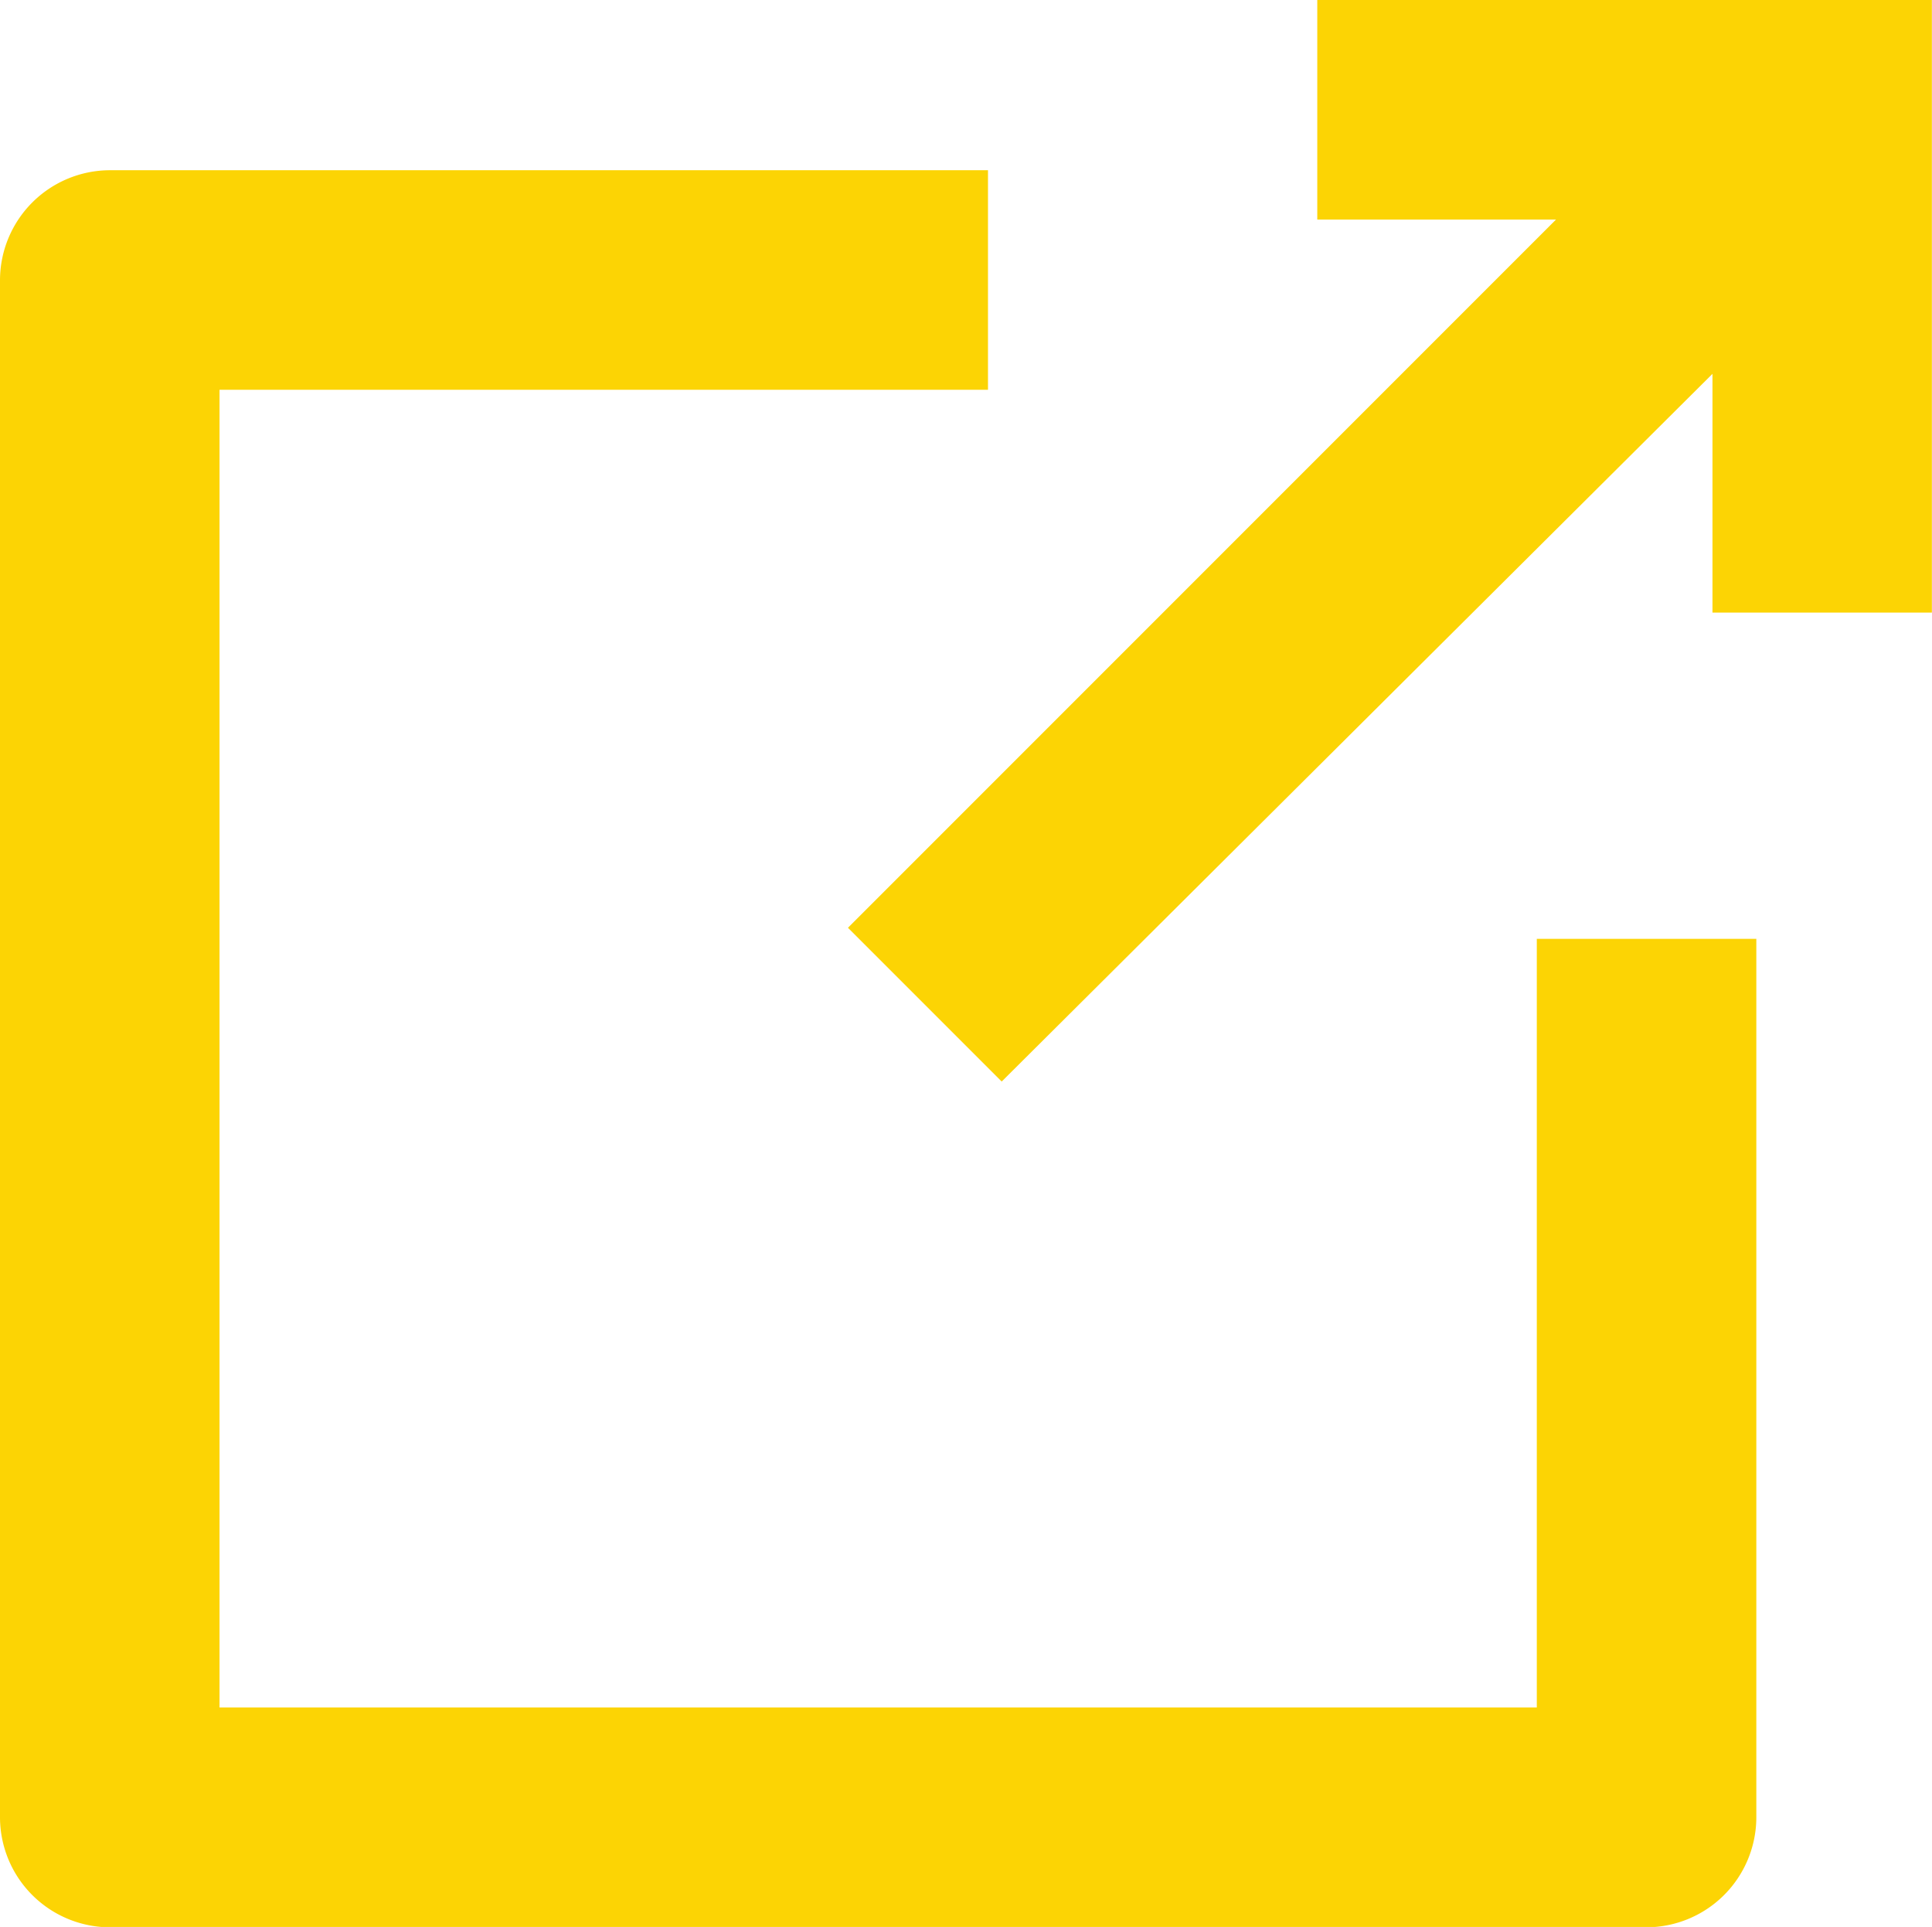
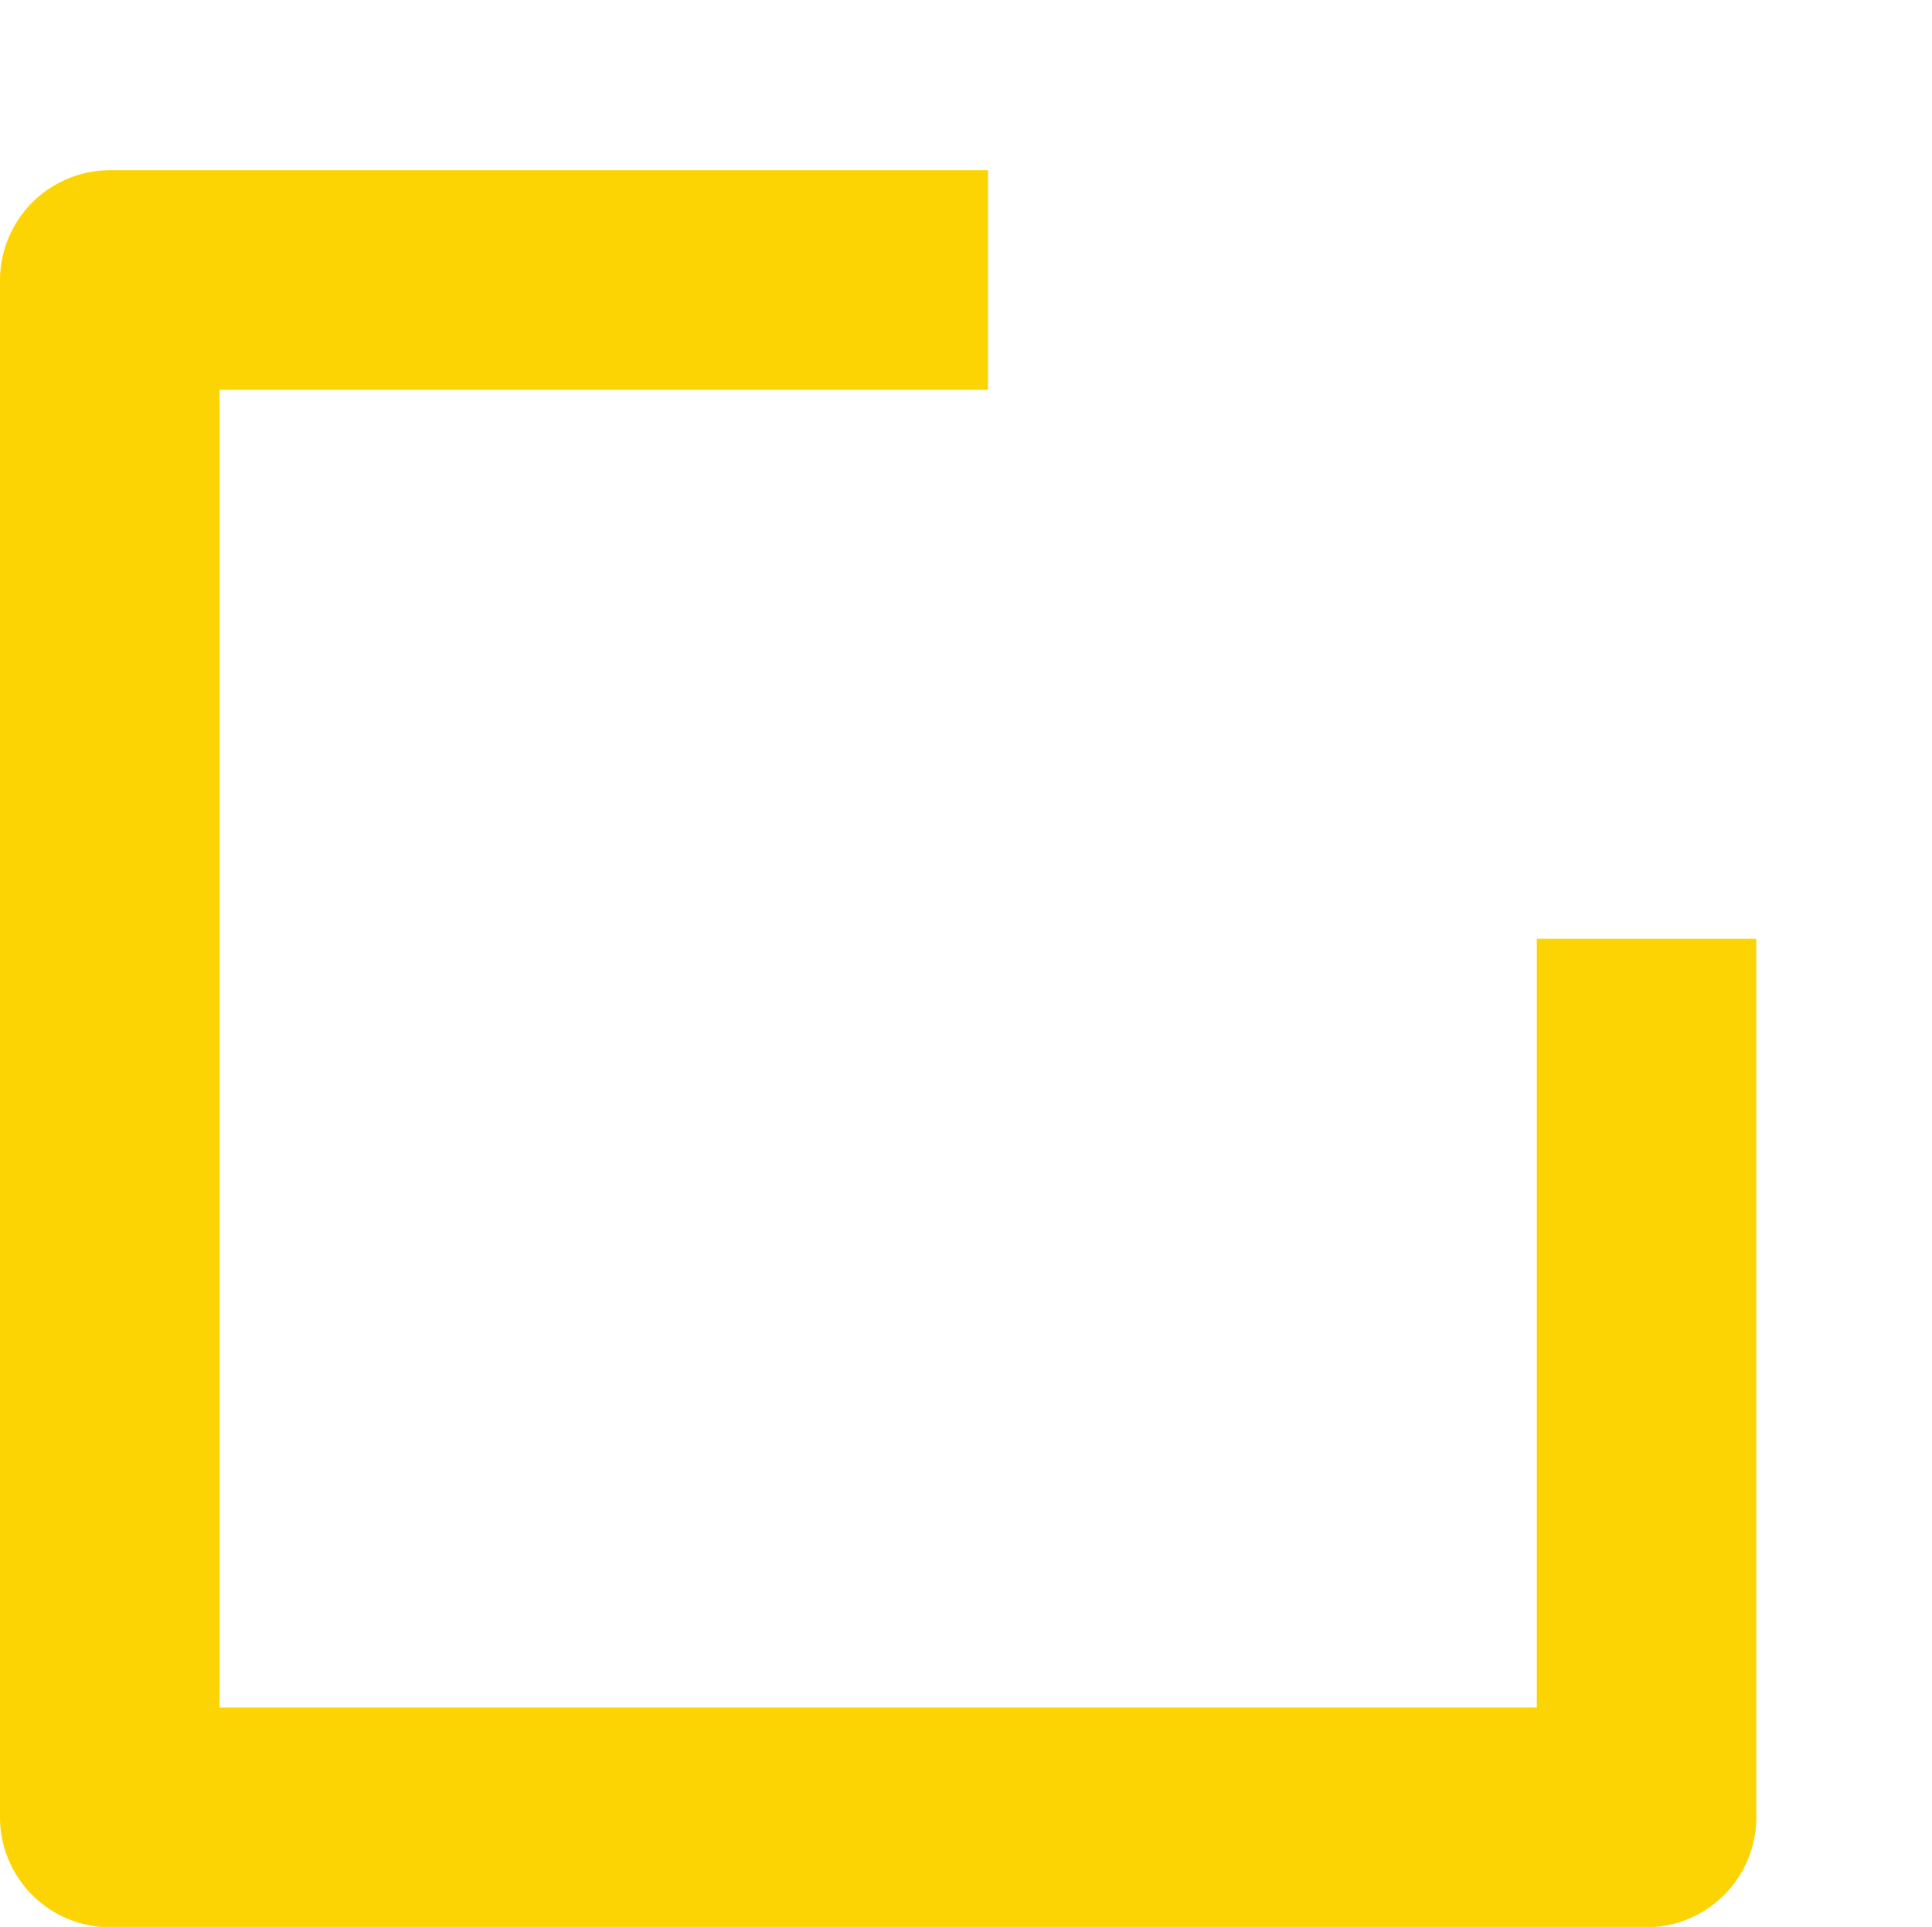
<svg xmlns="http://www.w3.org/2000/svg" width="15.507" height="15.463" viewBox="0 0 15.507 15.463">
  <g id="noun-external-link-1167420" transform="translate(-14.8 -14.9)">
    <path id="Path_3871" data-name="Path 3871" d="M15.681,35.2H28.016a.884.884,0,0,0,.881-.881V27.268H27.135v6.168H16.562V22.862H22.73V21.1H15.681a.884.884,0,0,0-.881.881V34.316A.884.884,0,0,0,15.681,35.2Z" transform="translate(0 -4.834)" fill="#fcd404" />
-     <path id="Path_3872" data-name="Path 3872" d="M45.7,22.345l1.234,1.234L52.639,17.9v1.916H54.4V14.9H49.467v1.762h1.916Z" transform="translate(-24.094)" fill="#fcd404" />
  </g>
</svg>